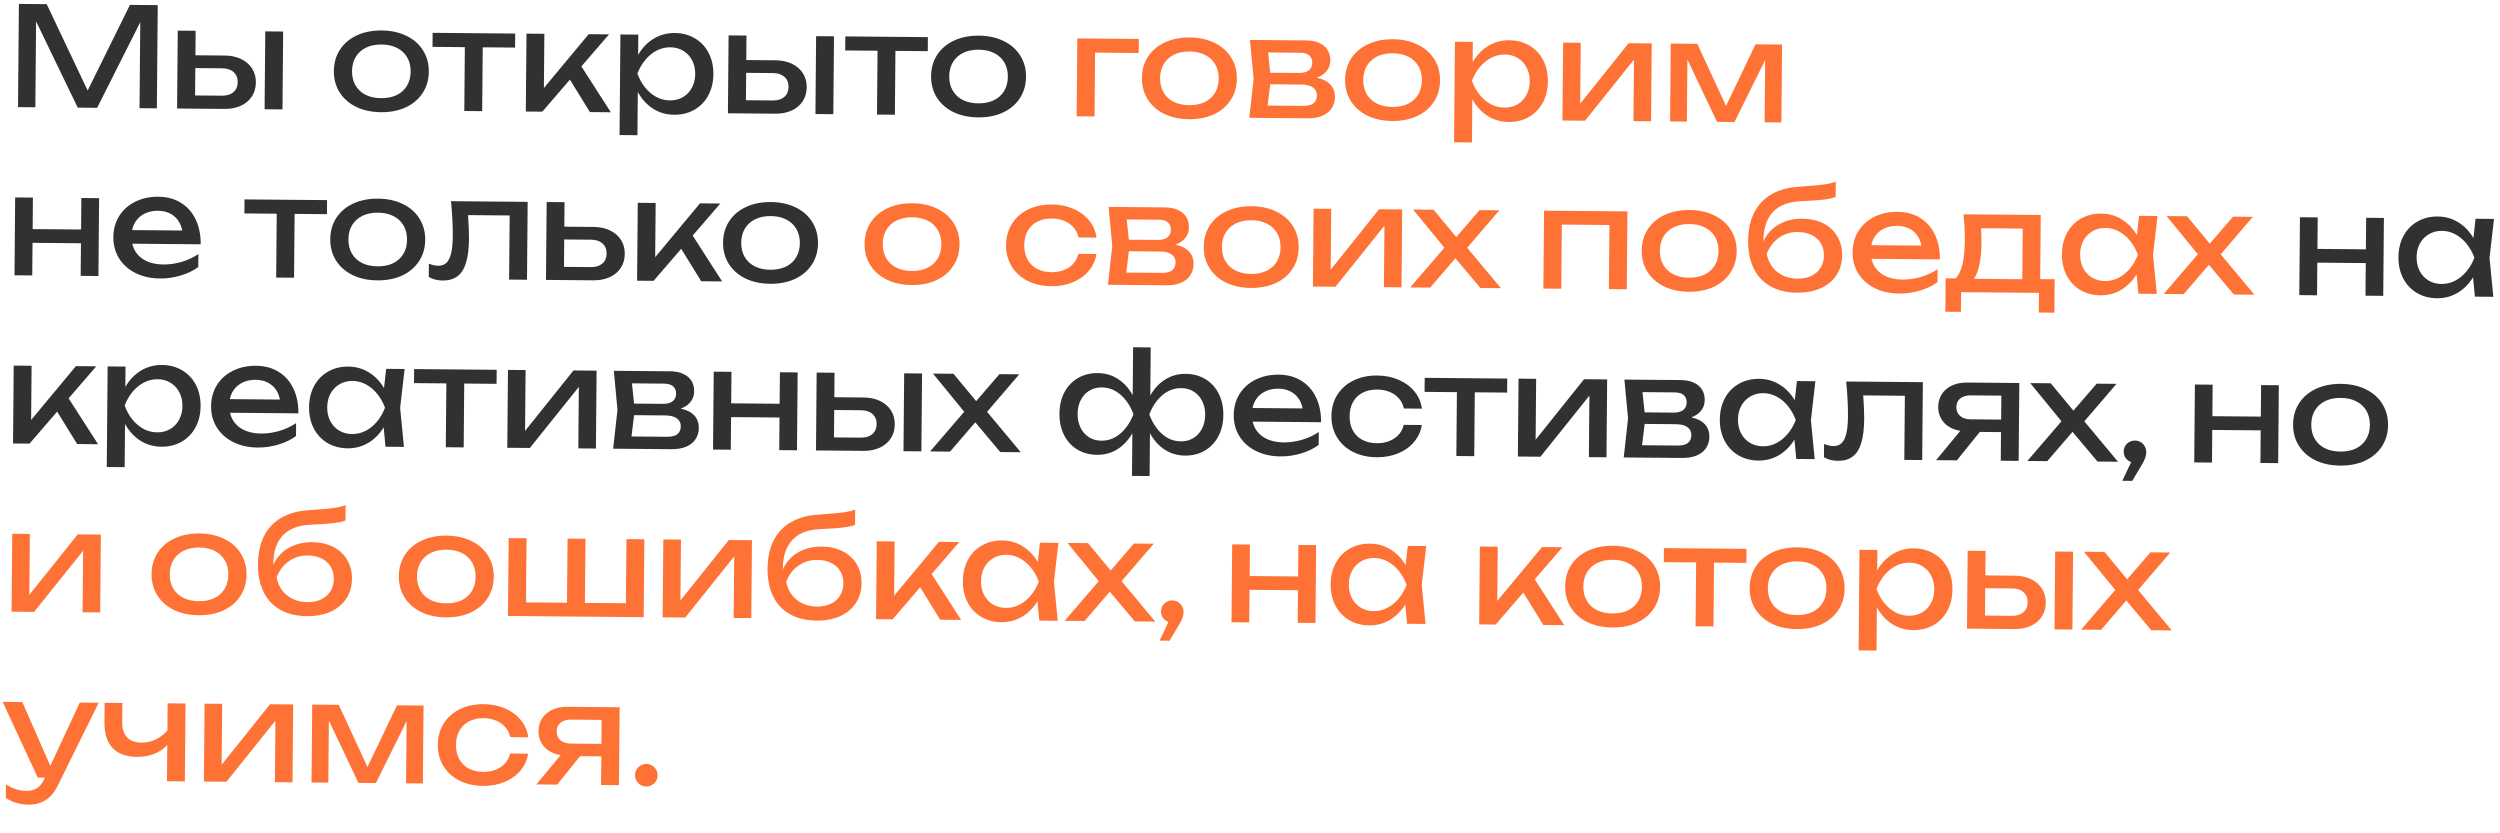
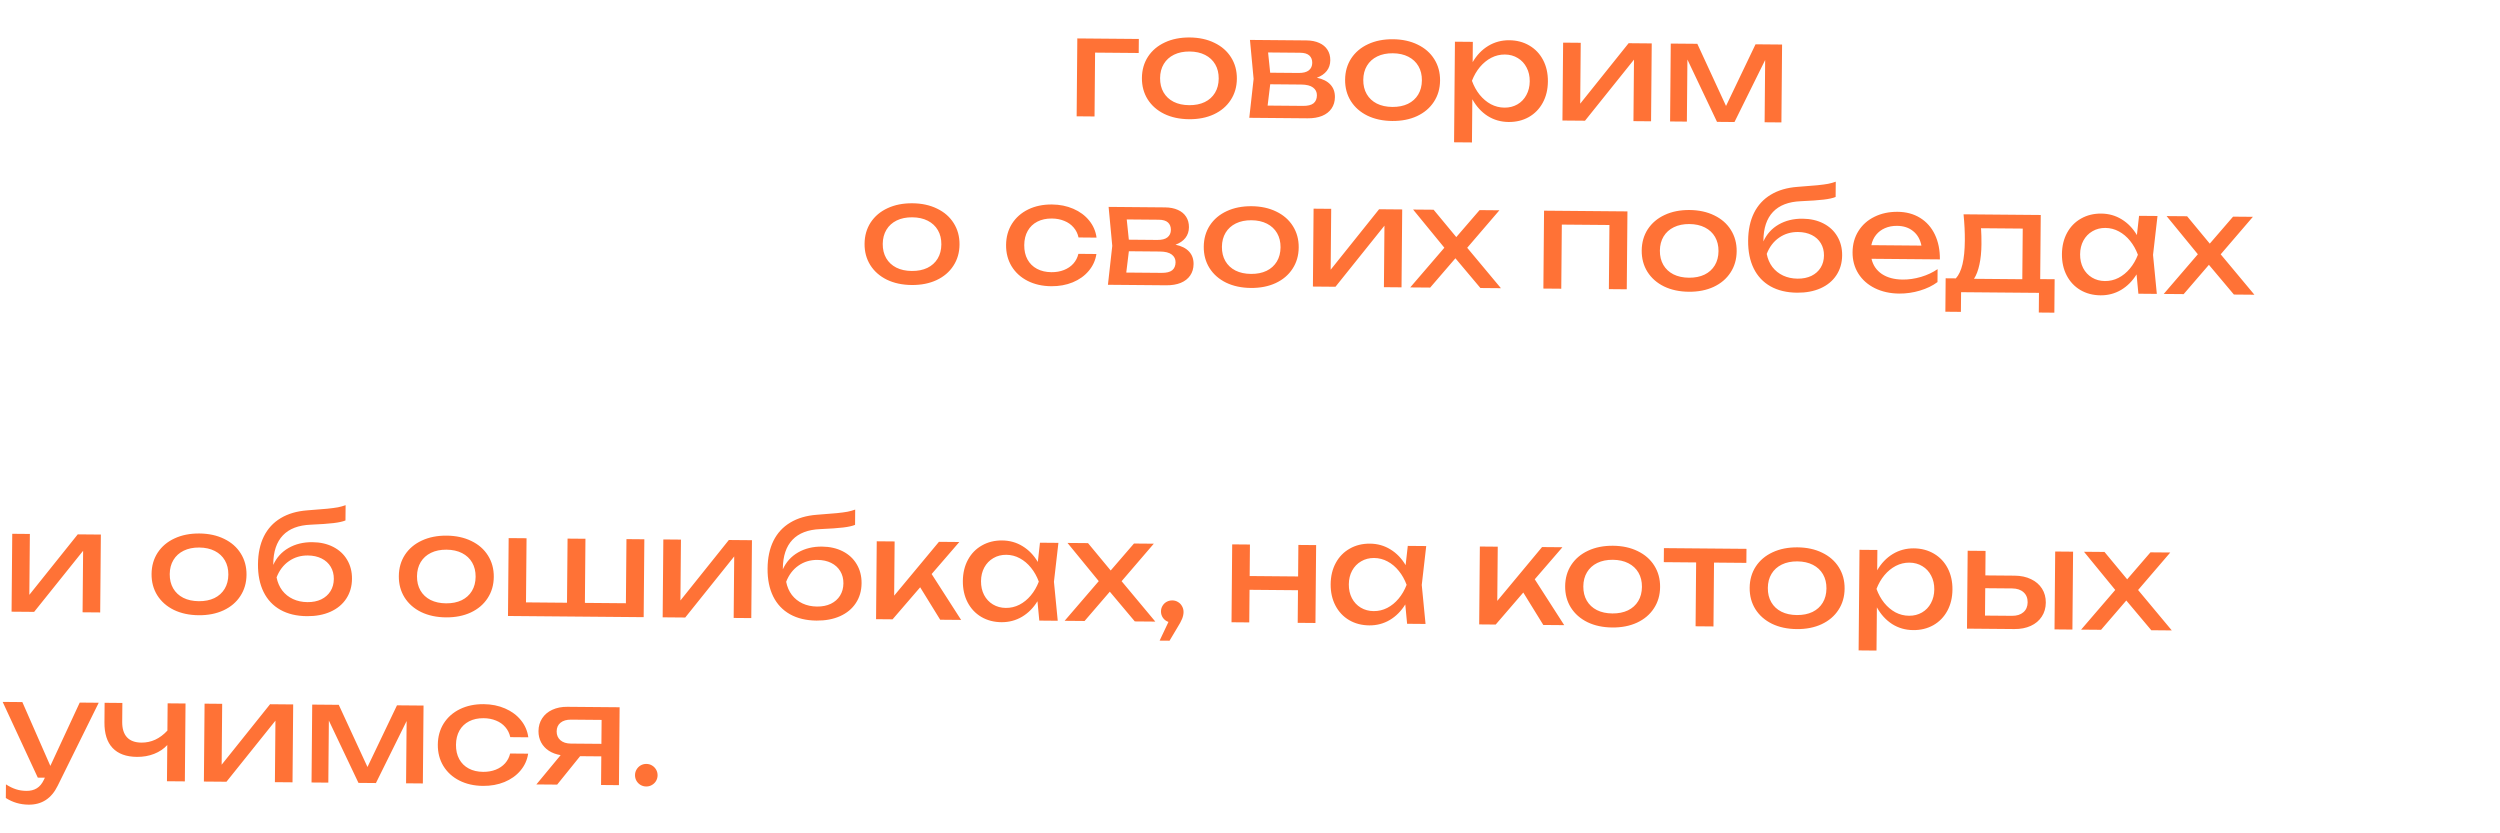
<svg xmlns="http://www.w3.org/2000/svg" width="327" height="109" viewBox="0 0 327 109" fill="none">
-   <path d="M11.465 11.841L16.998 0.639L20.634 0.67L20.517 14.17L18.249 14.15L18.347 2.901L12.705 14.102L10.168 14.08L4.721 2.801L4.624 14.032L2.356 14.012L2.473 0.513L6.109 0.544L11.465 11.841ZM29.396 7.263C30.212 7.27 30.927 7.423 31.543 7.722C32.158 8.016 32.635 8.428 32.972 8.959C33.309 9.49 33.475 10.1 33.469 10.79C33.463 11.486 33.287 12.097 32.94 12.622C32.6 13.147 32.119 13.551 31.499 13.833C30.878 14.116 30.163 14.254 29.353 14.247L23.161 14.193L23.25 4.005L25.59 4.026L25.562 7.229L29.396 7.263ZM34.609 14.292L34.697 4.105L37.037 4.125L36.949 14.312L34.609 14.292ZM29.044 12.516C29.674 12.521 30.17 12.367 30.533 12.052C30.902 11.737 31.089 11.304 31.093 10.752C31.098 10.194 30.919 9.754 30.556 9.433C30.199 9.106 29.705 8.939 29.075 8.934L25.547 8.903L25.516 12.485L29.044 12.516ZM49.833 14.676C48.609 14.666 47.528 14.434 46.59 13.982C45.658 13.524 44.934 12.888 44.419 12.073C43.91 11.259 43.66 10.327 43.67 9.277C43.679 8.227 43.945 7.299 44.468 6.493C44.997 5.688 45.731 5.067 46.671 4.631C47.617 4.19 48.702 3.974 49.926 3.985C51.15 3.995 52.228 4.23 53.16 4.688C54.098 5.14 54.821 5.773 55.33 6.588C55.845 7.402 56.098 8.334 56.089 9.384C56.08 10.434 55.811 11.362 55.282 12.167C54.759 12.973 54.025 13.597 53.079 14.038C52.139 14.474 51.057 14.687 49.833 14.676ZM49.849 12.84C50.629 12.847 51.308 12.712 51.887 12.435C52.465 12.152 52.913 11.748 53.229 11.223C53.546 10.697 53.707 10.078 53.713 9.364C53.719 8.656 53.569 8.036 53.261 7.506C52.954 6.975 52.514 6.563 51.94 6.27C51.367 5.977 50.69 5.827 49.91 5.821C49.13 5.814 48.451 5.952 47.872 6.235C47.294 6.518 46.846 6.922 46.53 7.447C46.213 7.973 46.052 8.589 46.045 9.297C46.039 10.011 46.19 10.633 46.497 11.164C46.805 11.695 47.245 12.107 47.819 12.4C48.392 12.687 49.069 12.834 49.849 12.84ZM56.588 4.294L67.388 4.388L67.372 6.224L63.142 6.187L63.069 14.539L60.73 14.519L60.802 6.167L56.572 6.13L56.588 4.294ZM76.044 8.684L79.898 14.685L77.162 14.661L74.544 10.417L70.935 14.607L68.775 14.589L68.863 4.401L71.203 4.421L71.141 11.513L76.999 4.471L79.663 4.495L76.044 8.684ZM88.262 4.317C89.246 4.326 90.123 4.558 90.893 5.015C91.663 5.466 92.26 6.098 92.685 6.912C93.11 7.725 93.318 8.657 93.309 9.707C93.3 10.757 93.076 11.685 92.637 12.491C92.198 13.298 91.59 13.922 90.812 14.366C90.034 14.803 89.153 15.017 88.169 15.009C87.155 15 86.239 14.737 85.422 14.22C84.61 13.697 83.945 12.968 83.424 12.034L83.376 17.685L81.036 17.665L81.15 4.508L83.49 4.528L83.467 7.183C83.997 6.269 84.675 5.561 85.501 5.058C86.334 4.555 87.254 4.308 88.262 4.317ZM87.627 13.132C88.257 13.137 88.822 12.995 89.323 12.706C89.823 12.416 90.214 12.008 90.495 11.483C90.781 10.957 90.927 10.358 90.933 9.687C90.939 9.015 90.803 8.416 90.526 7.892C90.254 7.362 89.871 6.947 89.376 6.649C88.88 6.345 88.317 6.19 87.687 6.184C87.058 6.179 86.462 6.321 85.902 6.61C85.347 6.899 84.852 7.303 84.415 7.821C83.985 8.339 83.637 8.939 83.374 9.621C83.626 10.313 83.962 10.922 84.384 11.448C84.811 11.973 85.3 12.386 85.849 12.685C86.404 12.977 86.997 13.127 87.627 13.132ZM101.446 7.888C102.262 7.895 102.977 8.048 103.593 8.347C104.208 8.641 104.685 9.053 105.022 9.584C105.359 10.115 105.525 10.725 105.519 11.415C105.513 12.111 105.337 12.722 104.99 13.247C104.65 13.772 104.169 14.175 103.549 14.458C102.928 14.741 102.213 14.879 101.403 14.872L95.211 14.818L95.3 4.63L97.639 4.651L97.612 7.854L101.446 7.888ZM106.659 14.917L106.747 4.73L109.087 4.75L108.999 14.938L106.659 14.917ZM101.094 13.141C101.724 13.146 102.22 12.992 102.583 12.677C102.952 12.362 103.139 11.928 103.143 11.377C103.148 10.819 102.969 10.379 102.606 10.058C102.249 9.731 101.755 9.564 101.125 9.559L97.597 9.528L97.566 13.11L101.094 13.141ZM110.568 4.763L121.368 4.856L121.352 6.692L117.122 6.656L117.05 15.007L114.71 14.987L114.782 6.635L110.552 6.599L110.568 4.763ZM127.947 15.354C126.723 15.343 125.642 15.112 124.704 14.66C123.772 14.202 123.049 13.565 122.534 12.751C122.025 11.936 121.775 11.004 121.784 9.954C121.793 8.904 122.059 7.976 122.582 7.171C123.111 6.366 123.845 5.745 124.785 5.309C125.731 4.867 126.816 4.652 128.04 4.662C129.264 4.673 130.342 4.907 131.274 5.365C132.212 5.817 132.936 6.451 133.445 7.265C133.96 8.08 134.213 9.012 134.203 10.062C134.194 11.112 133.925 12.04 133.396 12.845C132.873 13.65 132.139 14.274 131.193 14.716C130.253 15.152 129.171 15.364 127.947 15.354ZM127.963 13.518C128.743 13.525 129.422 13.389 130.001 13.113C130.579 12.83 131.027 12.425 131.343 11.9C131.66 11.375 131.821 10.755 131.828 10.041C131.834 9.333 131.683 8.714 131.376 8.183C131.068 7.653 130.628 7.241 130.054 6.948C129.481 6.655 128.804 6.505 128.024 6.498C127.244 6.491 126.565 6.63 125.986 6.912C125.408 7.195 124.96 7.6 124.644 8.125C124.327 8.65 124.166 9.267 124.16 9.975C124.154 10.689 124.304 11.311 124.612 11.842C124.919 12.372 125.359 12.784 125.933 13.077C126.506 13.364 127.183 13.511 127.963 13.518ZM10.605 30.019L10.641 25.897L12.963 25.917L12.875 36.105L10.553 36.084L10.59 31.819L4.254 31.764L4.217 36.029L1.895 36.009L1.983 25.822L4.305 25.842L4.27 29.964L10.605 30.019ZM17.304 31.877C17.501 32.724 17.954 33.389 18.664 33.869C19.38 34.343 20.287 34.585 21.385 34.594C22.171 34.601 22.97 34.485 23.782 34.246C24.6 34.001 25.323 33.662 25.951 33.23L25.936 34.922C25.302 35.396 24.537 35.768 23.64 36.036C22.75 36.304 21.843 36.434 20.919 36.426C19.737 36.416 18.68 36.182 17.748 35.724C16.822 35.266 16.101 34.629 15.586 33.815C15.072 32.994 14.819 32.059 14.828 31.009C14.837 29.965 15.094 29.044 15.599 28.244C16.104 27.438 16.802 26.817 17.694 26.381C18.586 25.939 19.596 25.722 20.724 25.732C21.846 25.742 22.824 26.005 23.66 26.523C24.502 27.04 25.146 27.769 25.594 28.709C26.042 29.642 26.261 30.724 26.25 31.954L17.304 31.877ZM20.654 27.568C20.066 27.563 19.537 27.663 19.067 27.869C18.603 28.069 18.217 28.36 17.907 28.741C17.598 29.122 17.39 29.573 17.284 30.095L23.835 30.151C23.674 29.34 23.314 28.71 22.754 28.261C22.2 27.806 21.5 27.575 20.654 27.568ZM31.982 26.082L42.782 26.175L42.766 28.012L38.536 27.975L38.463 36.327L36.123 36.306L36.196 27.954L31.966 27.918L31.982 26.082ZM49.361 36.673C48.137 36.662 47.056 36.431 46.118 35.979C45.186 35.521 44.462 34.884 43.947 34.07C43.438 33.255 43.188 32.323 43.198 31.273C43.207 30.223 43.473 29.296 43.996 28.49C44.525 27.685 45.259 27.064 46.199 26.628C47.145 26.186 48.23 25.971 49.454 25.981C50.678 25.992 51.756 26.226 52.688 26.684C53.626 27.137 54.349 27.77 54.858 28.584C55.373 29.399 55.626 30.331 55.617 31.381C55.608 32.431 55.339 33.359 54.81 34.164C54.287 34.97 53.553 35.593 52.607 36.035C51.667 36.471 50.585 36.684 49.361 36.673ZM49.377 34.837C50.157 34.844 50.836 34.709 51.414 34.432C51.993 34.149 52.441 33.745 52.757 33.219C53.074 32.694 53.235 32.074 53.241 31.36C53.247 30.652 53.097 30.033 52.789 29.503C52.482 28.972 52.041 28.56 51.468 28.267C50.895 27.974 50.218 27.824 49.438 27.817C48.658 27.811 47.979 27.949 47.4 28.232C46.822 28.515 46.374 28.919 46.058 29.444C45.741 29.969 45.58 30.586 45.574 31.294C45.567 32.008 45.718 32.63 46.025 33.161C46.333 33.692 46.773 34.103 47.347 34.396C47.92 34.683 48.597 34.83 49.377 34.837ZM69.019 26.403L68.931 36.591L66.591 36.57L66.664 28.183L61.219 28.136C61.309 29.462 61.352 30.489 61.345 31.215C61.334 32.505 61.205 33.554 60.958 34.361C60.717 35.163 60.343 35.754 59.836 36.134C59.334 36.514 58.682 36.7 57.878 36.693C57.224 36.687 56.625 36.532 56.082 36.227L56.097 34.481C56.527 34.665 56.934 34.759 57.318 34.762C57.762 34.766 58.12 34.637 58.393 34.375C58.671 34.108 58.876 33.689 59.007 33.12C59.144 32.552 59.216 31.802 59.224 30.872C59.235 29.636 59.158 28.118 58.994 26.316L69.019 26.403ZM77.648 29.682C78.464 29.689 79.18 29.842 79.795 30.142C80.411 30.435 80.887 30.847 81.225 31.378C81.562 31.909 81.728 32.52 81.722 33.21C81.716 33.906 81.539 34.516 81.193 35.041C80.852 35.566 80.372 35.97 79.751 36.253C79.131 36.535 78.416 36.673 77.606 36.666L71.414 36.612L71.502 26.425L73.842 26.445L73.814 29.649L77.648 29.682ZM77.297 34.935C77.927 34.941 78.423 34.786 78.786 34.471C79.154 34.156 79.341 33.723 79.346 33.171C79.351 32.613 79.172 32.173 78.808 31.852C78.451 31.525 77.958 31.359 77.328 31.353L73.8 31.323L73.769 34.905L77.297 34.935ZM90.601 30.811L94.455 36.812L91.719 36.788L89.101 32.544L85.491 36.734L83.331 36.716L83.42 26.528L85.76 26.548L85.698 33.64L91.555 26.599L94.219 26.622L90.601 30.811ZM100.74 37.119C99.516 37.108 98.435 36.877 97.497 36.425C96.565 35.966 95.841 35.33 95.326 34.516C94.817 33.701 94.567 32.769 94.576 31.719C94.586 30.669 94.852 29.741 95.375 28.936C95.904 28.13 96.638 27.51 97.578 27.074C98.524 26.632 99.609 26.416 100.833 26.427C102.057 26.438 103.135 26.672 104.067 27.13C105.005 27.582 105.728 28.216 106.237 29.03C106.752 29.845 107.005 30.777 106.996 31.827C106.987 32.877 106.718 33.804 106.189 34.61C105.666 35.415 104.931 36.039 103.986 36.481C103.046 36.917 101.964 37.129 100.74 37.119ZM100.756 35.283C101.536 35.289 102.215 35.154 102.793 34.877C103.372 34.594 103.819 34.19 104.136 33.665C104.453 33.14 104.614 32.52 104.62 31.806C104.626 31.098 104.476 30.479 104.168 29.948C103.861 29.417 103.42 29.006 102.847 28.713C102.273 28.42 101.597 28.27 100.817 28.263C100.037 28.256 99.358 28.394 98.779 28.677C98.201 28.96 97.753 29.364 97.436 29.89C97.12 30.415 96.959 31.032 96.952 31.74C96.946 32.454 97.097 33.076 97.404 33.607C97.712 34.137 98.152 34.549 98.726 34.842C99.299 35.129 99.976 35.276 100.756 35.283ZM309.457 32.611L309.493 28.489L311.815 28.509L311.727 38.697L309.405 38.677L309.442 34.411L303.106 34.356L303.069 38.622L300.747 38.602L300.835 28.414L303.157 28.434L303.122 32.556L309.457 32.611ZM326.215 28.634L325.631 33.723L326.127 38.822L323.715 38.801L323.476 36.27C322.94 37.141 322.265 37.819 321.451 38.304C320.637 38.783 319.741 39.018 318.763 39.01C317.779 39.001 316.902 38.772 316.132 38.321C315.362 37.864 314.764 37.229 314.339 36.415C313.914 35.602 313.706 34.67 313.716 33.62C313.725 32.57 313.949 31.642 314.388 30.835C314.827 30.029 315.435 29.408 316.213 28.97C316.991 28.527 317.872 28.31 318.856 28.318C319.84 28.327 320.732 28.578 321.531 29.07C322.337 29.563 323 30.25 323.521 31.131L323.803 28.613L326.215 28.634ZM319.337 37.143C319.967 37.148 320.559 37.009 321.114 36.726C321.674 36.437 322.17 36.033 322.6 35.515C323.037 34.997 323.387 34.394 323.651 33.706C323.399 33.02 323.059 32.414 322.632 31.888C322.21 31.362 321.722 30.95 321.167 30.651C320.617 30.352 320.027 30.2 319.398 30.195C318.768 30.189 318.202 30.335 317.702 30.63C317.201 30.92 316.808 31.328 316.521 31.853C316.241 32.373 316.097 32.968 316.092 33.64C316.086 34.312 316.218 34.914 316.49 35.444C316.767 35.974 317.154 36.389 317.649 36.687C318.145 36.985 318.707 37.137 319.337 37.143ZM8.974 52.104L12.828 58.105L10.092 58.081L7.474 53.837L3.864 58.027L1.704 58.008L1.793 47.821L4.132 47.841L4.071 54.933L9.928 47.891L12.592 47.914L8.974 52.104ZM21.191 47.737C22.175 47.746 23.052 47.978 23.822 48.435C24.592 48.886 25.19 49.518 25.615 50.331C26.04 51.145 26.248 52.077 26.239 53.127C26.23 54.177 26.005 55.105 25.566 55.911C25.127 56.718 24.519 57.342 23.741 57.786C22.963 58.223 22.082 58.437 21.098 58.429C20.084 58.42 19.169 58.157 18.351 57.64C17.54 57.117 16.874 56.388 16.354 55.453L16.305 61.105L13.965 61.085L14.079 47.927L16.419 47.948L16.396 50.603C16.926 49.689 17.604 48.981 18.431 48.478C19.263 47.975 20.183 47.728 21.191 47.737ZM20.557 56.552C21.187 56.557 21.752 56.415 22.252 56.126C22.753 55.836 23.143 55.428 23.424 54.903C23.711 54.377 23.857 53.778 23.863 53.106C23.869 52.434 23.733 51.836 23.455 51.312C23.184 50.782 22.8 50.367 22.305 50.069C21.81 49.764 21.247 49.61 20.617 49.604C19.987 49.599 19.392 49.74 18.831 50.03C18.277 50.319 17.781 50.723 17.345 51.241C16.914 51.759 16.567 52.359 16.303 53.041C16.555 53.733 16.892 54.342 17.313 54.868C17.741 55.393 18.229 55.806 18.779 56.105C19.334 56.397 19.927 56.546 20.557 56.552ZM30.086 53.989C30.282 54.836 30.735 55.5 31.445 55.98C32.161 56.455 33.068 56.696 34.166 56.706C34.952 56.713 35.751 56.597 36.563 56.358C37.382 56.113 38.104 55.774 38.732 55.342L38.718 57.033C38.083 57.508 37.318 57.879 36.422 58.148C35.531 58.416 34.624 58.546 33.7 58.538C32.518 58.528 31.461 58.294 30.529 57.836C29.603 57.377 28.883 56.741 28.368 55.927C27.853 55.106 27.6 54.171 27.609 53.121C27.618 52.077 27.875 51.155 28.38 50.355C28.885 49.55 29.584 48.929 30.475 48.493C31.367 48.05 32.377 47.834 33.505 47.844C34.627 47.854 35.606 48.117 36.441 48.634C37.283 49.152 37.928 49.88 38.375 50.82C38.823 51.754 39.042 52.836 39.031 54.066L30.086 53.989ZM33.435 49.679C32.847 49.674 32.318 49.775 31.849 49.981C31.385 50.181 30.998 50.471 30.689 50.853C30.38 51.234 30.172 51.685 30.065 52.206L36.617 52.263C36.456 51.452 36.095 50.822 35.535 50.373C34.981 49.918 34.281 49.687 33.435 49.679ZM52.923 48.264L52.339 53.353L52.835 58.452L50.423 58.431L50.184 55.9C49.648 56.771 48.974 57.449 48.159 57.934C47.345 58.413 46.449 58.649 45.471 58.64C44.487 58.632 43.61 58.402 42.84 57.951C42.07 57.495 41.472 56.859 41.047 56.046C40.623 55.232 40.415 54.3 40.424 53.25C40.433 52.2 40.657 51.272 41.096 50.466C41.535 49.66 42.143 49.038 42.921 48.601C43.699 48.157 44.58 47.94 45.564 47.949C46.548 47.957 47.44 48.208 48.239 48.701C49.045 49.194 49.708 49.88 50.229 50.761L50.511 48.243L52.923 48.264ZM46.045 56.773C46.675 56.779 47.268 56.64 47.822 56.356C48.383 56.067 48.878 55.663 49.309 55.145C49.745 54.627 50.095 54.024 50.359 53.336C50.107 52.65 49.767 52.044 49.34 51.518C48.919 50.993 48.43 50.58 47.875 50.282C47.325 49.983 46.736 49.831 46.106 49.825C45.476 49.82 44.91 49.965 44.41 50.261C43.909 50.55 43.516 50.958 43.229 51.483C42.949 52.003 42.806 52.599 42.8 53.271C42.794 53.943 42.927 54.544 43.198 55.074C43.475 55.605 43.862 56.019 44.357 56.317C44.853 56.616 45.415 56.767 46.045 56.773ZM54.167 48.275L64.967 48.369L64.951 50.205L60.721 50.168L60.649 58.52L58.309 58.499L58.381 50.148L54.151 50.111L54.167 48.275ZM68.677 56.366L75.01 48.456L78.034 48.482L77.946 58.67L75.642 58.65L75.712 50.604L69.306 58.595L66.354 58.569L66.442 48.382L68.746 48.402L68.677 56.366ZM89.038 53.447C89.817 53.609 90.406 53.906 90.804 54.335C91.208 54.765 91.407 55.312 91.402 55.978C91.397 56.554 91.248 57.054 90.957 57.478C90.671 57.895 90.26 58.216 89.724 58.439C89.188 58.656 88.551 58.762 87.813 58.755L80.2 58.689L80.766 53.6L80.288 48.502L87.668 48.566C88.316 48.571 88.876 48.681 89.348 48.895C89.82 49.103 90.181 49.404 90.429 49.796C90.678 50.182 90.8 50.639 90.795 51.167C90.791 51.707 90.637 52.171 90.333 52.558C90.03 52.945 89.598 53.242 89.038 53.447ZM88.434 51.507C88.438 51.099 88.312 50.776 88.056 50.54C87.8 50.304 87.396 50.183 86.844 50.179L82.659 50.142L82.933 52.791L86.659 52.823C87.253 52.828 87.695 52.715 87.985 52.484C88.281 52.246 88.431 51.92 88.434 51.507ZM87.233 57.13C87.857 57.136 88.314 57.023 88.604 56.791C88.894 56.554 89.041 56.204 89.046 55.742C89.049 55.322 88.881 54.984 88.541 54.73C88.207 54.475 87.69 54.344 86.988 54.338L82.938 54.303L82.599 57.09L87.233 57.13ZM101.975 52.812L102.011 48.69L104.333 48.71L104.245 58.898L101.923 58.878L101.96 54.612L95.624 54.557L95.587 58.823L93.265 58.803L93.354 48.615L95.675 48.635L95.64 52.757L101.975 52.812ZM112.964 51.989C113.78 51.996 114.496 52.15 115.111 52.449C115.726 52.742 116.203 53.154 116.54 53.685C116.878 54.216 117.043 54.827 117.037 55.517C117.031 56.213 116.855 56.823 116.509 57.348C116.168 57.873 115.687 58.277 115.067 58.56C114.446 58.842 113.731 58.98 112.921 58.973L106.73 58.919L106.818 48.732L109.158 48.752L109.13 51.956L112.964 51.989ZM118.177 59.019L118.265 48.831L120.605 48.851L120.517 59.039L118.177 59.019ZM112.612 57.242C113.242 57.248 113.739 57.093 114.101 56.778C114.47 56.464 114.657 56.03 114.662 55.478C114.667 54.92 114.487 54.48 114.124 54.159C113.767 53.832 113.273 53.666 112.643 53.66L109.116 53.63L109.084 57.212L112.612 57.242ZM129.109 53.866L133.518 59.152L130.836 59.129L127.567 55.239L124.266 59.072L121.656 59.049L126.121 53.858L122.033 48.864L124.715 48.887L127.681 52.468L130.726 48.939L133.318 48.962L129.109 53.866ZM155.092 48.898C156.064 48.907 156.923 49.139 157.669 49.596C158.421 50.046 159.001 50.678 159.408 51.492C159.821 52.306 160.023 53.237 160.013 54.287C160.004 55.337 159.786 56.266 159.359 57.072C158.932 57.878 158.339 58.503 157.579 58.947C156.825 59.384 155.965 59.599 154.999 59.59C154.009 59.581 153.124 59.322 152.342 58.811C151.56 58.3 150.919 57.587 150.416 56.67L150.368 62.268L148.064 62.248L148.112 56.668C147.595 57.57 146.94 58.269 146.15 58.766C145.366 59.258 144.482 59.499 143.498 59.49C142.526 59.482 141.664 59.252 140.912 58.802C140.166 58.345 139.586 57.71 139.173 56.897C138.766 56.083 138.567 55.151 138.576 54.102C138.585 53.051 138.8 52.123 139.221 51.317C139.648 50.511 140.239 49.889 140.993 49.451C141.753 49.008 142.618 48.79 143.59 48.799C144.574 48.807 145.454 49.064 146.23 49.569C147.012 50.074 147.653 50.781 148.156 51.691L148.21 45.419L150.514 45.439L150.459 51.721C150.977 50.819 151.631 50.123 152.422 49.631C153.218 49.134 154.108 48.89 155.092 48.898ZM144.054 57.641C144.978 57.649 145.805 57.341 146.537 56.718C147.268 56.088 147.843 55.244 148.26 54.185C147.861 53.12 147.301 52.272 146.581 51.642C145.86 51.005 145.038 50.683 144.114 50.675C143.502 50.67 142.958 50.812 142.481 51.102C142.005 51.392 141.632 51.8 141.364 52.326C141.095 52.845 140.958 53.444 140.952 54.122C140.946 54.8 141.073 55.404 141.332 55.934C141.592 56.465 141.957 56.882 142.429 57.186C142.9 57.484 143.442 57.636 144.054 57.641ZM154.457 57.731C155.069 57.737 155.614 57.594 156.09 57.304C156.573 57.009 156.948 56.598 157.217 56.072C157.491 55.547 157.632 54.945 157.638 54.267C157.643 53.589 157.514 52.988 157.248 52.463C156.989 51.933 156.62 51.519 156.143 51.221C155.671 50.923 155.13 50.771 154.518 50.766C153.6 50.758 152.772 51.066 152.035 51.689C151.303 52.313 150.735 53.151 150.33 54.203C150.723 55.269 151.279 56.123 152 56.765C152.72 57.401 153.539 57.723 154.457 57.731ZM163.85 55.149C164.047 55.996 164.5 56.66 165.21 57.141C165.926 57.615 166.833 57.857 167.931 57.866C168.717 57.873 169.516 57.757 170.328 57.518C171.146 57.273 171.869 56.934 172.497 56.502L172.482 58.194C171.848 58.668 171.083 59.04 170.186 59.308C169.296 59.576 168.389 59.706 167.465 59.698C166.283 59.688 165.226 59.454 164.294 58.996C163.368 58.538 162.647 57.901 162.132 57.087C161.617 56.266 161.364 55.331 161.374 54.281C161.383 53.237 161.64 52.315 162.145 51.516C162.65 50.71 163.348 50.089 164.24 49.653C165.132 49.211 166.142 48.994 167.27 49.004C168.392 49.014 169.37 49.277 170.206 49.795C171.047 50.312 171.692 51.041 172.14 51.98C172.588 52.914 172.806 53.996 172.796 55.226L163.85 55.149ZM167.2 50.84C166.612 50.834 166.083 50.935 165.613 51.141C165.149 51.341 164.763 51.632 164.453 52.013C164.144 52.394 163.936 52.845 163.83 53.367L170.381 53.423C170.22 52.612 169.86 51.982 169.3 51.533C168.746 51.078 168.046 50.847 167.2 50.84ZM185.968 55.593C185.841 56.425 185.505 57.164 184.959 57.807C184.42 58.45 183.722 58.948 182.867 59.301C182.018 59.648 181.084 59.816 180.064 59.807C178.9 59.797 177.867 59.563 176.965 59.106C176.069 58.648 175.372 58.012 174.875 57.197C174.384 56.383 174.143 55.454 174.152 54.41C174.161 53.366 174.418 52.441 174.923 51.636C175.434 50.83 176.142 50.206 177.046 49.764C177.955 49.322 178.992 49.106 180.156 49.116C181.176 49.125 182.108 49.313 182.951 49.68C183.799 50.048 184.488 50.558 185.016 51.21C185.551 51.863 185.874 52.61 185.987 53.451L183.629 53.43C183.519 52.925 183.304 52.488 182.983 52.12C182.663 51.745 182.257 51.459 181.767 51.263C181.283 51.061 180.74 50.957 180.14 50.952C179.42 50.946 178.789 51.081 178.247 51.358C177.704 51.636 177.284 52.037 176.985 52.563C176.687 53.088 176.534 53.711 176.528 54.431C176.522 55.151 176.663 55.776 176.953 56.306C177.242 56.837 177.656 57.246 178.193 57.532C178.731 57.819 179.36 57.965 180.08 57.972C180.68 57.977 181.226 57.883 181.72 57.689C182.214 57.495 182.624 57.217 182.951 56.853C183.279 56.484 183.498 56.057 183.61 55.572L185.968 55.593ZM186.35 49.422L197.149 49.515L197.134 51.351L192.904 51.315L192.831 59.666L190.491 59.646L190.564 51.294L186.334 51.258L186.35 49.422ZM200.86 57.513L207.193 49.602L210.217 49.629L210.128 59.816L207.824 59.796L207.894 51.751L201.489 59.741L198.537 59.716L198.625 49.528L200.929 49.548L200.86 57.513ZM221.221 54.593C222 54.756 222.588 55.052 222.986 55.482C223.391 55.911 223.59 56.459 223.584 57.125C223.579 57.701 223.431 58.201 223.139 58.624C222.853 59.042 222.443 59.362 221.907 59.586C221.371 59.803 220.734 59.908 219.996 59.902L212.382 59.836L212.948 54.747L212.471 49.648L219.85 49.712C220.498 49.718 221.058 49.828 221.53 50.042C222.003 50.25 222.363 50.55 222.612 50.942C222.86 51.328 222.982 51.785 222.978 52.313C222.973 52.853 222.819 53.317 222.516 53.705C222.212 54.092 221.781 54.388 221.221 54.593ZM220.617 52.653C220.62 52.245 220.494 51.923 220.238 51.687C219.982 51.45 219.578 51.33 219.026 51.325L214.841 51.289L215.115 53.937L218.841 53.97C219.435 53.975 219.877 53.862 220.167 53.63C220.463 53.393 220.613 53.067 220.617 52.653ZM219.416 58.277C220.04 58.282 220.497 58.169 220.787 57.938C221.077 57.7 221.224 57.35 221.228 56.889C221.232 56.468 221.064 56.131 220.724 55.876C220.39 55.621 219.872 55.491 219.17 55.485L215.12 55.449L214.781 58.237L219.416 58.277ZM237.452 49.865L236.867 54.954L237.363 60.053L234.951 60.032L234.712 57.5C234.177 58.372 233.502 59.05 232.688 59.535C231.873 60.014 230.977 60.249 229.999 60.241C229.015 60.232 228.138 60.002 227.368 59.552C226.598 59.095 226.001 58.46 225.576 57.646C225.151 56.833 224.943 55.901 224.952 54.851C224.961 53.801 225.185 52.873 225.624 52.066C226.063 51.26 226.672 50.638 227.449 50.201C228.227 49.758 229.108 49.541 230.092 49.549C231.076 49.558 231.968 49.808 232.768 50.301C233.573 50.794 234.237 51.481 234.757 52.362L235.04 49.844L237.452 49.865ZM230.574 58.374C231.204 58.379 231.796 58.24 232.35 57.957C232.911 57.668 233.406 57.264 233.837 56.746C234.273 56.228 234.624 55.625 234.888 54.937C234.635 54.251 234.296 53.645 233.868 53.119C233.447 52.593 232.958 52.181 232.403 51.882C231.854 51.583 231.264 51.431 230.634 51.426C230.004 51.42 229.439 51.566 228.938 51.861C228.437 52.151 228.044 52.558 227.757 53.084C227.477 53.603 227.334 54.199 227.328 54.871C227.322 55.543 227.455 56.144 227.726 56.675C228.004 57.205 228.39 57.62 228.885 57.918C229.381 58.216 229.944 58.368 230.574 58.374ZM251.511 49.987L251.423 60.175L249.083 60.154L249.156 51.767L243.711 51.719C243.801 53.046 243.843 54.072 243.837 54.798C243.826 56.088 243.697 57.137 243.45 57.945C243.209 58.747 242.835 59.338 242.327 59.718C241.826 60.097 241.173 60.284 240.369 60.277C239.715 60.271 239.117 60.116 238.573 59.811L238.589 58.065C239.019 58.249 239.426 58.342 239.81 58.346C240.254 58.349 240.612 58.221 240.885 57.959C241.163 57.691 241.368 57.273 241.498 56.704C241.635 56.135 241.708 55.386 241.716 54.456C241.727 53.22 241.65 51.701 241.485 49.9L251.511 49.987ZM264.128 50.096L264.039 60.284L261.699 60.264L261.732 56.52L258.96 56.496L255.958 60.214L253.24 60.19L256.414 56.357C255.827 56.261 255.312 56.071 254.871 55.785C254.435 55.499 254.1 55.136 253.863 54.697C253.627 54.25 253.511 53.754 253.516 53.208C253.522 52.578 253.683 52.022 253.999 51.538C254.315 51.055 254.756 50.684 255.322 50.425C255.895 50.16 256.55 50.031 257.288 50.037L264.128 50.096ZM261.746 54.882L261.773 51.75L257.777 51.715C257.195 51.71 256.735 51.844 256.397 52.117C256.064 52.391 255.896 52.767 255.892 53.247C255.888 53.727 256.049 54.112 256.377 54.403C256.71 54.694 257.168 54.842 257.75 54.847L261.746 54.882ZM272.629 55.111L277.038 60.397L274.356 60.373L271.087 56.484L267.786 60.316L265.176 60.294L269.64 55.103L265.553 50.109L268.235 50.132L271.201 53.713L274.246 50.184L276.838 50.207L272.629 55.111ZM279.267 57.626C279.543 57.628 279.792 57.7 280.012 57.839C280.239 57.973 280.415 58.158 280.539 58.393C280.669 58.622 280.732 58.875 280.73 59.151C280.728 59.427 280.665 59.72 280.542 60.031C280.42 60.336 280.206 60.73 279.902 61.214L278.897 62.897L277.601 62.886L278.757 60.439C278.464 60.34 278.225 60.164 278.041 59.91C277.863 59.657 277.776 59.371 277.779 59.053C277.781 58.789 277.849 58.547 277.983 58.326C278.117 58.105 278.295 57.932 278.519 57.808C278.748 57.684 278.997 57.624 279.267 57.626ZM295.714 54.492L295.75 50.371L298.072 50.391L297.984 60.578L295.662 60.558L295.699 56.292L289.363 56.237L289.326 60.503L287.004 60.483L287.092 50.295L289.414 50.316L289.379 54.438L295.714 54.492ZM306.1 60.901C304.876 60.89 303.795 60.659 302.857 60.207C301.925 59.748 301.201 59.112 300.686 58.298C300.177 57.483 299.927 56.551 299.937 55.501C299.946 54.451 300.212 53.523 300.735 52.718C301.264 51.913 301.998 51.292 302.938 50.856C303.884 50.414 304.969 50.199 306.193 50.209C307.417 50.22 308.495 50.454 309.427 50.912C310.365 51.364 311.088 51.998 311.597 52.812C312.112 53.627 312.365 54.559 312.356 55.609C312.347 56.659 312.078 57.587 311.549 58.392C311.026 59.197 310.291 59.821 309.346 60.263C308.406 60.699 307.324 60.911 306.1 60.901ZM306.116 59.065C306.896 59.072 307.575 58.937 308.153 58.66C308.732 58.377 309.179 57.972 309.496 57.447C309.813 56.922 309.974 56.302 309.98 55.588C309.986 54.88 309.836 54.261 309.528 53.73C309.221 53.2 308.78 52.788 308.207 52.495C307.633 52.202 306.957 52.052 306.177 52.045C305.397 52.038 304.718 52.176 304.139 52.459C303.561 52.742 303.113 53.147 302.797 53.672C302.48 54.197 302.319 54.814 302.312 55.522C302.306 56.236 302.457 56.858 302.764 57.389C303.072 57.919 303.512 58.331 304.086 58.624C304.659 58.911 305.336 59.058 306.116 59.065Z" fill="#313131" />
  <path d="M140.913 5.026L148.959 5.096L148.943 6.932L143.237 6.882L143.165 15.234L140.825 15.213L140.913 5.026ZM155.526 15.593C154.302 15.582 153.221 15.351 152.283 14.899C151.351 14.441 150.628 13.805 150.113 12.99C149.604 12.175 149.354 11.243 149.363 10.193C149.372 9.143 149.638 8.216 150.161 7.41C150.69 6.605 151.425 5.984 152.364 5.548C153.31 5.106 154.395 4.891 155.619 4.901C156.843 4.912 157.921 5.146 158.853 5.605C159.791 6.057 160.515 6.69 161.024 7.504C161.539 8.319 161.792 9.251 161.782 10.301C161.773 11.351 161.504 12.279 160.975 13.084C160.452 13.89 159.718 14.513 158.772 14.955C157.832 15.391 156.75 15.604 155.526 15.593ZM155.542 13.757C156.322 13.764 157.001 13.629 157.58 13.352C158.158 13.069 158.606 12.665 158.922 12.139C159.239 11.614 159.4 10.995 159.407 10.28C159.413 9.573 159.262 8.953 158.955 8.423C158.647 7.892 158.207 7.48 157.633 7.187C157.06 6.894 156.383 6.744 155.603 6.737C154.823 6.731 154.144 6.869 153.565 7.152C152.987 7.435 152.539 7.839 152.223 8.364C151.906 8.889 151.745 9.506 151.739 10.214C151.733 10.928 151.883 11.55 152.191 12.081C152.498 12.612 152.939 13.024 153.512 13.316C154.086 13.604 154.762 13.75 155.542 13.757ZM172.245 10.167C173.024 10.33 173.612 10.626 174.01 11.055C174.415 11.485 174.614 12.033 174.608 12.698C174.603 13.274 174.455 13.774 174.163 14.198C173.878 14.615 173.467 14.936 172.931 15.159C172.395 15.376 171.758 15.482 171.02 15.475L163.406 15.409L163.972 10.32L163.495 5.222L170.874 5.286C171.522 5.291 172.082 5.401 172.555 5.615C173.027 5.823 173.387 6.124 173.636 6.516C173.884 6.902 174.007 7.359 174.002 7.887C173.997 8.427 173.843 8.891 173.54 9.278C173.236 9.665 172.805 9.962 172.245 10.167ZM171.641 8.227C171.644 7.819 171.518 7.496 171.262 7.26C171.006 7.024 170.602 6.903 170.05 6.899L165.866 6.862L166.14 9.511L169.865 9.543C170.459 9.548 170.901 9.435 171.191 9.204C171.487 8.966 171.637 8.641 171.641 8.227ZM170.44 13.85C171.064 13.856 171.521 13.743 171.811 13.511C172.101 13.274 172.248 12.924 172.252 12.462C172.256 12.042 172.088 11.704 171.748 11.45C171.414 11.195 170.896 11.064 170.194 11.058L166.144 11.023L165.805 13.81L170.44 13.85ZM182.103 15.824C180.879 15.813 179.798 15.582 178.86 15.129C177.928 14.671 177.205 14.035 176.69 13.22C176.181 12.406 175.931 11.474 175.94 10.424C175.949 9.374 176.215 8.446 176.738 7.641C177.267 6.835 178.002 6.215 178.941 5.779C179.887 5.337 180.972 5.121 182.196 5.132C183.42 5.143 184.498 5.377 185.43 5.835C186.368 6.287 187.092 6.92 187.601 7.735C188.116 8.549 188.369 9.482 188.36 10.532C188.35 11.582 188.081 12.509 187.552 13.315C187.029 14.12 186.295 14.744 185.349 15.186C184.409 15.622 183.327 15.834 182.103 15.824ZM182.119 13.988C182.899 13.994 183.579 13.859 184.157 13.582C184.735 13.299 185.183 12.895 185.5 12.37C185.816 11.845 185.977 11.225 185.984 10.511C185.99 9.803 185.839 9.184 185.532 8.653C185.224 8.122 184.784 7.711 184.21 7.418C183.637 7.125 182.96 6.975 182.18 6.968C181.4 6.961 180.721 7.099 180.143 7.382C179.564 7.665 179.117 8.069 178.8 8.595C178.483 9.12 178.322 9.737 178.316 10.444C178.31 11.159 178.46 11.781 178.768 12.312C179.075 12.842 179.516 13.254 180.089 13.547C180.663 13.834 181.339 13.981 182.119 13.988ZM197.418 5.264C198.402 5.273 199.279 5.505 200.049 5.962C200.819 6.413 201.416 7.045 201.841 7.858C202.266 8.672 202.474 9.604 202.465 10.654C202.456 11.704 202.232 12.632 201.793 13.438C201.354 14.245 200.746 14.869 199.968 15.312C199.19 15.75 198.309 15.964 197.325 15.956C196.311 15.947 195.395 15.684 194.578 15.167C193.766 14.644 193.101 13.915 192.581 12.98L192.532 18.632L190.192 18.612L190.306 5.454L192.646 5.475L192.623 8.13C193.153 7.216 193.831 6.508 194.657 6.005C195.49 5.502 196.41 5.255 197.418 5.264ZM196.783 14.079C197.413 14.084 197.978 13.942 198.479 13.652C198.98 13.363 199.37 12.955 199.651 12.43C199.937 11.904 200.083 11.305 200.089 10.633C200.095 9.961 199.959 9.363 199.682 8.839C199.41 8.308 199.027 7.894 198.532 7.596C198.036 7.291 197.473 7.137 196.843 7.131C196.214 7.126 195.618 7.267 195.058 7.557C194.503 7.846 194.008 8.25 193.571 8.768C193.141 9.286 192.793 9.886 192.53 10.568C192.782 11.26 193.118 11.869 193.54 12.395C193.967 12.92 194.456 13.333 195.005 13.631C195.561 13.924 196.153 14.073 196.783 14.079ZM206.69 13.562L213.023 5.651L216.047 5.678L215.959 15.865L213.655 15.845L213.725 7.8L207.319 15.79L204.367 15.765L204.456 5.577L206.76 5.597L206.69 13.562ZM225.764 13.862L229.623 5.795L233.097 5.825L233.008 16.013L230.812 15.994L230.883 7.849L226.871 15.96L224.585 15.94L220.713 7.788L220.643 15.906L218.447 15.887L218.535 5.699L222.009 5.729L225.764 13.862ZM119.249 37.279C118.025 37.269 116.944 37.037 116.006 36.585C115.074 36.127 114.35 35.491 113.835 34.676C113.326 33.862 113.076 32.929 113.086 31.88C113.095 30.83 113.361 29.902 113.884 29.096C114.413 28.291 115.147 27.67 116.087 27.234C117.033 26.793 118.118 26.577 119.342 26.588C120.566 26.598 121.644 26.833 122.576 27.291C123.514 27.743 124.237 28.376 124.746 29.191C125.261 30.005 125.514 30.937 125.505 31.987C125.496 33.037 125.227 33.965 124.698 34.77C124.175 35.576 123.44 36.2 122.495 36.641C121.555 37.077 120.473 37.29 119.249 37.279ZM119.265 35.443C120.045 35.45 120.724 35.315 121.302 35.038C121.881 34.755 122.328 34.351 122.645 33.825C122.962 33.3 123.123 32.681 123.129 31.967C123.135 31.259 122.985 30.639 122.677 30.109C122.37 29.578 121.929 29.166 121.356 28.873C120.782 28.58 120.106 28.43 119.326 28.424C118.546 28.417 117.867 28.555 117.288 28.838C116.71 29.121 116.262 29.525 115.946 30.05C115.629 30.576 115.468 31.192 115.461 31.9C115.455 32.614 115.606 33.236 115.913 33.767C116.221 34.298 116.661 34.71 117.235 35.003C117.808 35.29 118.485 35.437 119.265 35.443ZM143.411 33.223C143.284 34.056 142.947 34.794 142.402 35.437C141.862 36.08 141.165 36.578 140.31 36.931C139.461 37.278 138.526 37.446 137.506 37.438C136.342 37.428 135.309 37.194 134.407 36.736C133.511 36.278 132.814 35.642 132.317 34.828C131.827 34.013 131.586 33.084 131.595 32.04C131.604 30.996 131.861 30.071 132.366 29.266C132.877 28.46 133.584 27.836 134.488 27.394C135.398 26.952 136.435 26.736 137.599 26.746C138.619 26.755 139.55 26.943 140.393 27.31C141.242 27.678 141.93 28.188 142.459 28.84C142.993 29.493 143.317 30.24 143.429 31.081L141.071 31.06C140.962 30.555 140.747 30.118 140.426 29.75C140.105 29.375 139.7 29.089 139.209 28.893C138.725 28.691 138.183 28.587 137.583 28.582C136.863 28.576 136.232 28.711 135.689 28.988C135.147 29.266 134.726 29.667 134.428 30.193C134.129 30.718 133.977 31.341 133.971 32.061C133.964 32.781 134.106 33.406 134.395 33.936C134.685 34.467 135.098 34.876 135.636 35.162C136.173 35.449 136.802 35.595 137.522 35.602C138.122 35.607 138.669 35.513 139.162 35.319C139.656 35.125 140.067 34.847 140.394 34.483C140.721 34.114 140.941 33.687 141.053 33.202L143.411 33.223ZM153.756 32.007C154.535 32.17 155.123 32.466 155.522 32.896C155.926 33.325 156.125 33.873 156.119 34.539C156.114 35.115 155.966 35.615 155.674 36.038C155.389 36.456 154.978 36.776 154.442 36.999C153.906 37.217 153.269 37.322 152.531 37.316L144.917 37.25L145.484 32.161L145.006 27.062L152.385 27.126C153.033 27.132 153.593 27.242 154.066 27.456C154.538 27.664 154.898 27.964 155.147 28.356C155.396 28.742 155.518 29.2 155.513 29.727C155.508 30.267 155.354 30.731 155.051 31.119C154.748 31.506 154.316 31.802 153.756 32.007ZM153.152 30.067C153.155 29.659 153.029 29.337 152.773 29.101C152.517 28.864 152.113 28.744 151.561 28.739L147.377 28.703L147.651 31.351L151.376 31.384C151.97 31.389 152.412 31.276 152.702 31.044C152.999 30.807 153.148 30.481 153.152 30.067ZM151.951 35.691C152.575 35.696 153.032 35.583 153.322 35.352C153.612 35.114 153.759 34.764 153.763 34.303C153.767 33.883 153.599 33.545 153.259 33.29C152.925 33.035 152.407 32.905 151.705 32.899L147.655 32.863L147.316 35.651L151.951 35.691ZM163.614 37.664C162.391 37.653 161.31 37.422 160.371 36.97C159.439 36.512 158.716 35.876 158.201 35.061C157.692 34.246 157.442 33.314 157.451 32.264C157.46 31.214 157.726 30.287 158.249 29.481C158.778 28.676 159.513 28.055 160.452 27.619C161.398 27.177 162.483 26.962 163.707 26.972C164.931 26.983 166.009 27.217 166.941 27.675C167.879 28.128 168.603 28.761 169.112 29.575C169.627 30.39 169.88 31.322 169.871 32.372C169.862 33.422 169.592 34.35 169.063 35.155C168.54 35.961 167.806 36.584 166.86 37.026C165.92 37.462 164.838 37.675 163.614 37.664ZM163.63 35.828C164.41 35.835 165.09 35.7 165.668 35.423C166.246 35.14 166.694 34.736 167.011 34.21C167.327 33.685 167.489 33.066 167.495 32.352C167.501 31.643 167.35 31.024 167.043 30.494C166.735 29.963 166.295 29.551 165.721 29.258C165.148 28.965 164.471 28.815 163.691 28.808C162.911 28.802 162.232 28.94 161.654 29.223C161.075 29.506 160.628 29.91 160.311 30.435C159.994 30.96 159.833 31.577 159.827 32.285C159.821 32.999 159.971 33.621 160.279 34.152C160.586 34.683 161.027 35.094 161.6 35.388C162.174 35.675 162.85 35.821 163.63 35.828ZM174.052 35.279L180.385 27.369L183.408 27.395L183.32 37.583L181.016 37.563L181.086 29.517L174.68 37.508L171.728 37.482L171.817 27.295L174.121 27.315L174.052 35.279ZM191.91 32.41L196.32 37.696L193.638 37.672L190.368 33.783L187.068 37.615L184.458 37.593L188.922 32.402L184.834 27.408L187.516 27.431L190.482 31.012L193.528 27.483L196.12 27.506L191.91 32.41ZM201.874 37.744L201.962 27.556L212.87 27.651L212.781 37.839L210.441 37.818L210.514 29.43L204.286 29.377L204.214 37.764L201.874 37.744ZM220.899 38.161C219.675 38.15 218.594 37.919 217.656 37.467C216.724 37.009 216.001 36.372 215.486 35.558C214.977 34.743 214.727 33.811 214.736 32.761C214.745 31.711 215.011 30.784 215.534 29.978C216.063 29.173 216.798 28.552 217.737 28.116C218.683 27.674 219.768 27.459 220.992 27.469C222.216 27.48 223.294 27.714 224.226 28.172C225.164 28.625 225.888 29.258 226.397 30.072C226.912 30.887 227.165 31.819 227.156 32.869C227.146 33.919 226.877 34.847 226.348 35.652C225.825 36.458 225.091 37.081 224.145 37.523C223.205 37.959 222.123 38.172 220.899 38.161ZM220.915 36.325C221.695 36.332 222.375 36.197 222.953 35.92C223.531 35.637 223.979 35.233 224.296 34.707C224.612 34.182 224.773 33.562 224.78 32.848C224.786 32.14 224.635 31.521 224.328 30.99C224.02 30.46 223.58 30.048 223.006 29.755C222.433 29.462 221.756 29.312 220.976 29.305C220.196 29.299 219.517 29.437 218.939 29.72C218.36 30.003 217.913 30.407 217.596 30.932C217.279 31.457 217.118 32.074 217.112 32.782C217.106 33.496 217.256 34.118 217.564 34.649C217.871 35.179 218.312 35.591 218.885 35.884C219.459 36.171 220.135 36.318 220.915 36.325ZM235.773 28.606C236.799 28.614 237.706 28.82 238.495 29.223C239.283 29.626 239.89 30.189 240.316 30.913C240.748 31.637 240.96 32.467 240.952 33.403C240.943 34.387 240.693 35.252 240.2 35.997C239.714 36.737 239.025 37.307 238.133 37.707C237.248 38.102 236.223 38.294 235.059 38.284C233.709 38.272 232.55 37.995 231.583 37.453C230.622 36.91 229.89 36.133 229.389 35.12C228.888 34.102 228.644 32.888 228.656 31.478C228.668 30.074 228.924 28.864 229.425 27.849C229.932 26.833 230.665 26.038 231.624 25.465C232.583 24.885 233.744 24.544 235.107 24.442C236.26 24.356 237.131 24.285 237.719 24.23C238.308 24.169 238.773 24.107 239.116 24.044C239.458 23.975 239.792 23.882 240.117 23.765L240.1 25.763C239.751 25.91 239.227 26.025 238.531 26.109C237.834 26.193 236.843 26.263 235.559 26.318C233.95 26.382 232.734 26.848 231.911 27.717C231.087 28.586 230.668 29.833 230.654 31.459L230.653 31.576C231.081 30.626 231.745 29.891 232.643 29.37C233.548 28.85 234.591 28.595 235.773 28.606ZM235.129 36.448C235.813 36.454 236.414 36.333 236.932 36.086C237.45 35.832 237.852 35.476 238.138 35.016C238.424 34.557 238.57 34.024 238.575 33.418C238.581 32.812 238.444 32.28 238.166 31.821C237.888 31.357 237.492 30.997 236.979 30.74C236.465 30.484 235.866 30.352 235.182 30.346C234.246 30.338 233.419 30.586 232.7 31.09C231.982 31.588 231.445 32.294 231.089 33.209C231.215 33.864 231.462 34.436 231.83 34.926C232.204 35.409 232.672 35.782 233.233 36.045C233.801 36.308 234.433 36.442 235.129 36.448ZM244.792 33.85C244.988 34.698 245.442 35.362 246.152 35.842C246.868 36.316 247.774 36.558 248.872 36.568C249.658 36.574 250.457 36.458 251.27 36.219C252.088 35.974 252.811 35.636 253.438 35.203L253.424 36.895C252.79 37.37 252.024 37.741 251.128 38.009C250.238 38.277 249.33 38.407 248.406 38.4C247.225 38.389 246.168 38.155 245.235 37.697C244.309 37.239 243.589 36.603 243.074 35.788C242.559 34.968 242.306 34.032 242.315 32.983C242.324 31.939 242.581 31.017 243.086 30.217C243.591 29.411 244.29 28.79 245.181 28.354C246.073 27.912 247.083 27.696 248.211 27.705C249.333 27.715 250.312 27.979 251.147 28.496C251.989 29.013 252.634 29.742 253.082 30.682C253.53 31.616 253.748 32.698 253.737 33.928L244.792 33.85ZM248.141 29.541C247.553 29.536 247.024 29.636 246.555 29.842C246.091 30.042 245.704 30.333 245.395 30.714C245.086 31.095 244.878 31.547 244.771 32.068L251.323 32.125C251.162 31.313 250.802 30.683 250.241 30.234C249.687 29.779 248.987 29.548 248.141 29.541ZM266.857 36.508L268.747 36.524L268.709 40.898L266.675 40.88L266.697 38.306L256.51 38.218L256.487 40.792L254.454 40.774L254.491 36.4L255.823 36.412C256.211 35.989 256.501 35.371 256.695 34.556C256.888 33.742 256.99 32.714 257 31.472C257.01 30.404 256.954 29.257 256.832 28.032L266.93 28.12L266.857 36.508ZM264.517 36.523L264.574 29.899L259.12 29.852C259.163 30.524 259.181 31.221 259.174 31.941C259.166 32.949 259.077 33.836 258.908 34.602C258.746 35.369 258.509 35.991 258.199 36.468L264.517 36.523ZM282.201 28.252L281.617 33.341L282.113 38.44L279.701 38.419L279.462 35.888C278.926 36.759 278.252 37.437 277.437 37.922C276.623 38.401 275.727 38.636 274.749 38.628C273.765 38.62 272.888 38.39 272.118 37.939C271.348 37.483 270.75 36.847 270.325 36.033C269.9 35.22 269.693 34.288 269.702 33.238C269.711 32.188 269.935 31.26 270.374 30.454C270.813 29.648 271.421 29.026 272.199 28.588C272.977 28.145 273.858 27.928 274.842 27.936C275.826 27.945 276.718 28.196 277.517 28.689C278.323 29.182 278.986 29.868 279.507 30.749L279.789 28.231L282.201 28.252ZM275.323 36.761C275.953 36.766 276.545 36.627 277.1 36.344C277.66 36.055 278.156 35.651 278.587 35.133C279.023 34.615 279.373 34.012 279.637 33.324C279.385 32.638 279.045 32.032 278.618 31.506C278.197 30.981 277.708 30.568 277.153 30.27C276.603 29.971 276.014 29.819 275.384 29.813C274.754 29.808 274.188 29.953 273.688 30.248C273.187 30.538 272.794 30.946 272.507 31.471C272.227 31.991 272.083 32.587 272.078 33.259C272.072 33.931 272.204 34.532 272.476 35.062C272.753 35.593 273.14 36.007 273.635 36.305C274.131 36.604 274.693 36.755 275.323 36.761ZM290.467 33.265L294.876 38.551L292.195 38.527L288.925 34.638L285.625 38.47L283.015 38.448L287.479 33.257L283.391 28.263L286.073 28.286L289.039 31.867L292.085 28.338L294.677 28.36L290.467 33.265ZM3.837 77.805L10.169 69.894L13.193 69.921L13.105 80.108L10.801 80.088L10.871 72.043L4.465 80.033L1.513 80.008L1.602 69.82L3.906 69.84L3.837 77.805ZM25.988 80.472C24.764 80.461 23.683 80.23 22.745 79.778C21.813 79.32 21.089 78.683 20.574 77.869C20.065 77.054 19.816 76.122 19.825 75.072C19.834 74.022 20.1 73.095 20.623 72.289C21.152 71.484 21.886 70.863 22.826 70.427C23.772 69.985 24.857 69.77 26.081 69.78C27.305 69.791 28.383 70.025 29.315 70.483C30.253 70.936 30.976 71.569 31.485 72.383C32 73.198 32.253 74.13 32.244 75.18C32.235 76.23 31.966 77.158 31.437 77.963C30.914 78.769 30.18 79.392 29.234 79.834C28.294 80.27 27.212 80.483 25.988 80.472ZM26.004 78.636C26.784 78.643 27.463 78.508 28.041 78.231C28.62 77.948 29.067 77.543 29.384 77.018C29.701 76.493 29.862 75.873 29.868 75.159C29.874 74.451 29.724 73.832 29.416 73.301C29.109 72.771 28.669 72.359 28.095 72.066C27.521 71.773 26.845 71.623 26.065 71.616C25.285 71.609 24.606 71.748 24.027 72.031C23.449 72.314 23.001 72.718 22.685 73.243C22.368 73.768 22.207 74.385 22.201 75.093C22.194 75.807 22.345 76.429 22.652 76.96C22.96 77.49 23.4 77.902 23.974 78.195C24.547 78.482 25.224 78.629 26.004 78.636ZM40.861 70.917C41.888 70.925 42.795 71.131 43.583 71.534C44.372 71.937 44.979 72.5 45.405 73.224C45.836 73.948 46.048 74.778 46.04 75.714C46.032 76.698 45.781 77.562 45.289 78.308C44.802 79.048 44.113 79.618 43.222 80.018C42.336 80.413 41.312 80.605 40.148 80.595C38.798 80.583 37.639 80.306 36.672 79.764C35.71 79.221 34.979 78.444 34.478 77.431C33.977 76.413 33.732 75.199 33.744 73.789C33.757 72.385 34.013 71.175 34.514 70.159C35.021 69.144 35.754 68.349 36.713 67.775C37.672 67.196 38.833 66.855 40.196 66.753C41.348 66.667 42.219 66.596 42.808 66.541C43.396 66.48 43.862 66.418 44.204 66.355C44.547 66.286 44.881 66.193 45.206 66.076L45.188 68.074C44.839 68.221 44.316 68.336 43.619 68.42C42.922 68.504 41.932 68.574 40.647 68.629C39.039 68.693 37.823 69.159 36.999 70.028C36.175 70.897 35.757 72.144 35.743 73.77L35.742 73.887C36.17 72.937 36.833 72.202 37.732 71.681C38.636 71.161 39.68 70.906 40.861 70.917ZM40.218 78.759C40.901 78.765 41.502 78.644 42.021 78.397C42.539 78.143 42.941 77.787 43.227 77.327C43.513 76.868 43.659 76.335 43.664 75.729C43.669 75.123 43.533 74.591 43.255 74.132C42.977 73.668 42.581 73.308 42.067 73.051C41.553 72.795 40.954 72.663 40.27 72.657C39.334 72.649 38.507 72.897 37.789 73.401C37.071 73.899 36.533 74.605 36.177 75.52C36.304 76.175 36.551 76.747 36.919 77.237C37.292 77.72 37.76 78.093 38.322 78.356C38.89 78.619 39.522 78.753 40.218 78.759ZM58.331 80.752C57.107 80.742 56.026 80.51 55.087 80.058C54.155 79.6 53.432 78.964 52.917 78.149C52.408 77.335 52.158 76.403 52.167 75.353C52.176 74.303 52.442 73.375 52.965 72.57C53.494 71.764 54.229 71.144 55.169 70.708C56.114 70.266 57.199 70.05 58.423 70.061C59.647 70.072 60.725 70.306 61.657 70.764C62.595 71.216 63.319 71.849 63.828 72.664C64.343 73.478 64.596 74.411 64.587 75.46C64.578 76.51 64.308 77.438 63.779 78.244C63.257 79.049 62.522 79.673 61.576 80.115C60.636 80.55 59.554 80.763 58.331 80.752ZM58.346 78.916C59.126 78.923 59.806 78.788 60.384 78.511C60.962 78.228 61.41 77.824 61.727 77.299C62.043 76.773 62.205 76.154 62.211 75.44C62.217 74.732 62.066 74.113 61.759 73.582C61.452 73.051 61.011 72.639 60.438 72.346C59.864 72.053 59.187 71.904 58.407 71.897C57.627 71.89 56.948 72.028 56.37 72.311C55.791 72.594 55.344 72.998 55.027 73.523C54.711 74.049 54.549 74.665 54.543 75.373C54.537 76.087 54.688 76.71 54.995 77.24C55.302 77.771 55.743 78.183 56.316 78.476C56.89 78.763 57.566 78.91 58.346 78.916ZM81.868 78.904L81.94 70.517L84.28 70.537L84.192 80.725L66.445 80.571L66.533 70.383L68.873 70.403L68.8 78.791L74.164 78.838L74.237 70.45L76.576 70.47L76.504 78.858L81.868 78.904ZM88.999 78.543L95.332 70.633L98.356 70.659L98.268 80.847L95.964 80.827L96.034 72.781L89.628 80.772L86.676 80.746L86.764 70.559L89.069 70.579L88.999 78.543ZM107.515 71.495C108.541 71.504 109.448 71.71 110.237 72.112C111.026 72.515 111.633 73.079 112.058 73.802C112.49 74.526 112.702 75.356 112.694 76.292C112.685 77.276 112.435 78.141 111.942 78.886C111.456 79.626 110.767 80.196 109.875 80.597C108.99 80.991 107.965 81.183 106.801 81.173C105.451 81.161 104.293 80.884 103.325 80.342C102.364 79.799 101.633 79.022 101.132 78.01C100.63 76.991 100.386 75.777 100.398 74.367C100.41 72.963 100.667 71.753 101.168 70.738C101.674 69.722 102.407 68.927 103.366 68.354C104.325 67.774 105.486 67.433 106.849 67.331C108.002 67.245 108.873 67.174 109.461 67.119C110.05 67.058 110.515 66.997 110.858 66.933C111.201 66.865 111.534 66.771 111.859 66.654L111.842 68.652C111.493 68.799 110.97 68.915 110.273 68.999C109.576 69.082 108.586 69.152 107.301 69.207C105.693 69.271 104.476 69.737 103.653 70.606C102.829 71.475 102.41 72.722 102.396 74.348L102.395 74.465C102.824 73.515 103.487 72.78 104.386 72.26C105.29 71.739 106.333 71.484 107.515 71.495ZM106.871 79.337C107.555 79.343 108.156 79.223 108.674 78.975C109.193 78.722 109.595 78.365 109.881 77.906C110.167 77.446 110.312 76.913 110.318 76.307C110.323 75.701 110.187 75.169 109.908 74.711C109.631 74.246 109.235 73.886 108.721 73.629C108.207 73.373 107.608 73.242 106.924 73.236C105.988 73.228 105.161 73.475 104.443 73.979C103.724 74.477 103.187 75.183 102.831 76.098C102.958 76.753 103.205 77.326 103.572 77.815C103.946 78.298 104.414 78.671 104.976 78.934C105.543 79.197 106.175 79.331 106.871 79.337ZM121.859 75.084L125.713 81.085L122.977 81.061L120.359 76.817L116.749 81.007L114.589 80.988L114.678 70.801L117.017 70.821L116.956 77.913L122.813 70.871L125.477 70.894L121.859 75.084ZM138.44 71.007L137.856 76.096L138.352 81.195L135.94 81.174L135.701 78.642C135.165 79.514 134.491 80.192 133.676 80.677C132.862 81.156 131.966 81.391 130.988 81.383C130.004 81.374 129.127 81.144 128.357 80.694C127.587 80.237 126.989 79.602 126.564 78.788C126.139 77.975 125.932 77.043 125.941 75.993C125.95 74.943 126.174 74.015 126.613 73.208C127.052 72.402 127.66 71.781 128.438 71.343C129.216 70.9 130.097 70.683 131.081 70.691C132.065 70.7 132.957 70.95 133.756 71.443C134.562 71.936 135.225 72.623 135.746 73.504L136.028 70.986L138.44 71.007ZM131.562 79.516C132.192 79.521 132.784 79.382 133.339 79.099C133.899 78.81 134.395 78.406 134.826 77.888C135.262 77.37 135.612 76.767 135.876 76.079C135.624 75.393 135.284 74.787 134.857 74.261C134.436 73.735 133.947 73.323 133.392 73.024C132.842 72.725 132.253 72.573 131.623 72.568C130.993 72.562 130.427 72.707 129.927 73.003C129.426 73.293 129.033 73.7 128.746 74.226C128.466 74.746 128.322 75.341 128.317 76.013C128.311 76.685 128.443 77.287 128.715 77.817C128.992 78.347 129.379 78.762 129.874 79.06C130.37 79.358 130.932 79.51 131.562 79.516ZM146.706 76.02L151.115 81.305L148.434 81.282L145.164 77.392L141.864 81.225L139.254 81.202L143.718 76.012L139.63 71.017L142.312 71.04L145.278 74.621L148.324 71.093L150.916 71.115L146.706 76.02ZM153.345 78.534C153.621 78.537 153.869 78.608 154.09 78.748C154.317 78.882 154.492 79.067 154.616 79.302C154.746 79.531 154.81 79.783 154.808 80.059C154.805 80.335 154.743 80.629 154.62 80.94C154.497 81.245 154.284 81.639 153.98 82.122L152.975 83.805L151.679 83.794L152.834 81.347C152.541 81.249 152.303 81.073 152.119 80.819C151.941 80.565 151.854 80.28 151.856 79.962C151.859 79.698 151.927 79.455 152.061 79.234C152.195 79.013 152.373 78.841 152.596 78.717C152.825 78.593 153.075 78.532 153.345 78.534ZM169.792 75.401L169.828 71.279L172.15 71.299L172.061 81.487L169.739 81.467L169.776 77.201L163.44 77.146L163.403 81.412L161.082 81.392L161.17 71.204L163.492 71.224L163.456 75.346L169.792 75.401ZM186.55 71.424L185.966 76.513L186.461 81.612L184.05 81.591L183.811 79.06C183.275 79.931 182.6 80.609 181.786 81.094C180.972 81.573 180.076 81.808 179.098 81.8C178.114 81.791 177.237 81.562 176.466 81.111C175.696 80.654 175.099 80.019 174.674 79.206C174.249 78.392 174.041 77.46 174.05 76.41C174.059 75.36 174.283 74.432 174.722 73.626C175.161 72.82 175.77 72.198 176.548 71.76C177.325 71.317 178.206 71.1 179.19 71.108C180.174 71.117 181.066 71.368 181.866 71.861C182.672 72.354 183.335 73.04 183.855 73.921L184.138 71.403L186.55 71.424ZM179.672 79.933C180.302 79.938 180.894 79.799 181.448 79.516C182.009 79.227 182.505 78.823 182.935 78.305C183.372 77.787 183.722 77.184 183.986 76.496C183.734 75.81 183.394 75.204 182.966 74.678C182.545 74.153 182.057 73.74 181.501 73.442C180.952 73.143 180.362 72.991 179.732 72.985C179.102 72.98 178.537 73.125 178.036 73.421C177.536 73.71 177.142 74.118 176.856 74.643C176.575 75.163 176.432 75.759 176.426 76.431C176.42 77.103 176.553 77.704 176.824 78.234C177.102 78.765 177.488 79.179 177.984 79.477C178.479 79.775 179.042 79.927 179.672 79.933ZM200.746 75.769L204.6 81.769L201.865 81.746L199.246 77.502L195.637 81.691L193.477 81.673L193.565 71.485L195.905 71.505L195.844 78.597L201.701 71.556L204.365 71.579L200.746 75.769ZM210.885 82.076C209.661 82.065 208.58 81.834 207.642 81.382C206.71 80.924 205.987 80.287 205.472 79.473C204.963 78.658 204.713 77.726 204.722 76.676C204.731 75.626 204.997 74.698 205.52 73.893C206.049 73.087 206.784 72.467 207.723 72.031C208.669 71.589 209.754 71.374 210.978 71.384C212.202 71.395 213.28 71.629 214.212 72.087C215.15 72.539 215.874 73.173 216.383 73.987C216.898 74.802 217.151 75.734 217.141 76.784C217.132 77.834 216.863 78.761 216.334 79.567C215.811 80.372 215.077 80.996 214.131 81.438C213.191 81.874 212.109 82.086 210.885 82.076ZM210.901 80.24C211.681 80.246 212.36 80.111 212.939 79.834C213.517 79.551 213.965 79.147 214.281 78.622C214.598 78.097 214.759 77.477 214.766 76.763C214.772 76.055 214.621 75.436 214.314 74.905C214.006 74.374 213.566 73.963 212.992 73.67C212.419 73.377 211.742 73.227 210.962 73.22C210.182 73.213 209.503 73.351 208.924 73.634C208.346 73.917 207.898 74.322 207.582 74.847C207.265 75.372 207.104 75.989 207.098 76.697C207.092 77.411 207.242 78.033 207.55 78.564C207.857 79.094 208.298 79.506 208.871 79.799C209.445 80.086 210.121 80.233 210.901 80.24ZM217.64 71.694L228.44 71.788L228.424 73.624L224.194 73.587L224.122 81.939L221.782 81.918L221.854 73.567L217.624 73.53L217.64 71.694ZM235.019 82.285C233.795 82.274 232.714 82.043 231.776 81.591C230.844 81.133 230.121 80.496 229.606 79.682C229.097 78.868 228.847 77.935 228.856 76.885C228.865 75.835 229.131 74.908 229.654 74.102C230.183 73.297 230.917 72.676 231.857 72.24C232.803 71.798 233.888 71.583 235.112 71.593C236.336 71.604 237.414 71.838 238.346 72.296C239.284 72.749 240.008 73.382 240.517 74.196C241.032 75.011 241.284 75.943 241.275 76.993C241.266 78.043 240.997 78.971 240.468 79.776C239.945 80.582 239.211 81.205 238.265 81.647C237.325 82.083 236.243 82.296 235.019 82.285ZM235.035 80.449C235.815 80.456 236.494 80.321 237.073 80.044C237.651 79.761 238.099 79.357 238.415 78.831C238.732 78.306 238.893 77.686 238.899 76.972C238.906 76.264 238.755 75.645 238.448 75.115C238.14 74.584 237.7 74.172 237.126 73.879C236.553 73.586 235.876 73.436 235.096 73.429C234.316 73.423 233.637 73.561 233.058 73.844C232.48 74.127 232.032 74.531 231.716 75.056C231.399 75.581 231.238 76.198 231.232 76.906C231.226 77.62 231.376 78.242 231.684 78.773C231.991 79.304 232.431 79.716 233.005 80.008C233.578 80.296 234.255 80.442 235.035 80.449ZM250.333 71.725C251.317 71.734 252.194 71.967 252.965 72.423C253.735 72.874 254.332 73.506 254.757 74.32C255.182 75.134 255.39 76.066 255.381 77.115C255.372 78.165 255.148 79.094 254.709 79.9C254.27 80.706 253.661 81.331 252.883 81.774C252.106 82.211 251.225 82.426 250.241 82.417C249.227 82.408 248.311 82.145 247.493 81.628C246.682 81.105 246.016 80.376 245.496 79.442L245.447 85.094L243.107 85.073L243.222 71.916L245.561 71.936L245.538 74.591C246.068 73.678 246.747 72.969 247.573 72.467C248.405 71.964 249.326 71.717 250.333 71.725ZM249.699 80.54C250.329 80.546 250.894 80.404 251.395 80.114C251.895 79.824 252.286 79.417 252.566 78.891C252.853 78.366 252.999 77.767 253.005 77.095C253.011 76.423 252.875 75.825 252.598 75.3C252.326 74.77 251.943 74.356 251.447 74.057C250.952 73.753 250.389 73.598 249.759 73.593C249.129 73.587 248.534 73.729 247.973 74.018C247.419 74.307 246.923 74.711 246.487 75.229C246.056 75.748 245.709 76.347 245.445 77.029C245.697 77.722 246.034 78.33 246.455 78.856C246.883 79.382 247.371 79.794 247.921 80.093C248.476 80.386 249.069 80.535 249.699 80.54ZM263.517 75.296C264.333 75.303 265.049 75.456 265.664 75.756C266.28 76.049 266.756 76.461 267.094 76.992C267.431 77.523 267.597 78.133 267.591 78.823C267.585 79.519 267.409 80.13 267.062 80.655C266.721 81.18 266.241 81.584 265.62 81.867C265 82.149 264.285 82.287 263.475 82.28L257.283 82.226L257.371 72.038L259.711 72.059L259.684 75.263L263.517 75.296ZM268.731 82.325L268.819 72.138L271.159 72.158L271.071 82.346L268.731 82.325ZM263.166 80.549C263.796 80.555 264.292 80.4 264.655 80.085C265.024 79.77 265.21 79.337 265.215 78.785C265.22 78.227 265.041 77.787 264.678 77.466C264.32 77.139 263.827 76.973 263.197 76.967L259.669 76.937L259.638 80.519L263.166 80.549ZM279.662 77.173L284.071 82.459L281.389 82.435L278.12 78.546L274.82 82.378L272.21 82.356L276.674 77.165L272.586 72.171L275.268 72.194L278.234 75.775L281.28 72.246L283.872 72.268L279.662 77.173ZM10.429 91.897L12.912 91.919L7.544 102.781C6.732 104.442 5.464 105.265 3.743 105.25C2.645 105.24 1.651 104.95 0.762 104.378L0.777 102.596C1.243 102.894 1.682 103.108 2.095 103.238C2.508 103.373 2.966 103.443 3.47 103.447C3.986 103.452 4.434 103.339 4.814 103.108C5.194 102.877 5.506 102.499 5.751 101.973L5.87 101.722L4.943 101.714L0.349 91.81L2.923 91.832L6.586 100.18L10.429 91.897ZM21.927 91.997L24.267 92.017L24.179 102.205L21.839 102.185L21.88 97.451C21.42 97.951 20.846 98.336 20.16 98.606C19.474 98.876 18.722 99.008 17.906 99.001C16.509 98.988 15.447 98.598 14.722 97.83C14.002 97.062 13.649 95.945 13.662 94.481L13.684 91.926L16.006 91.946L15.984 94.412C15.976 95.3 16.184 95.974 16.606 96.433C17.028 96.893 17.659 97.126 18.499 97.134C19.135 97.139 19.736 97.012 20.302 96.753C20.874 96.488 21.406 96.091 21.896 95.561L21.927 91.997ZM28.992 100.024L35.325 92.113L38.349 92.14L38.261 102.327L35.957 102.307L36.027 94.261L29.621 102.252L26.669 102.227L26.758 92.039L29.061 92.059L28.992 100.024ZM48.066 100.324L51.925 92.257L55.399 92.287L55.31 102.475L53.114 102.456L53.185 94.311L49.172 102.422L46.887 102.402L43.015 94.25L42.945 102.368L40.749 102.349L40.837 92.161L44.311 92.191L48.066 100.324ZM69.083 98.58C68.956 99.413 68.62 100.151 68.074 100.795C67.534 101.438 66.837 101.936 65.982 102.289C65.133 102.635 64.198 102.804 63.179 102.795C62.015 102.785 60.982 102.551 60.08 102.093C59.184 101.636 58.487 101 57.99 100.185C57.499 99.371 57.258 98.442 57.267 97.398C57.276 96.354 57.533 95.429 58.038 94.623C58.549 93.818 59.257 93.194 60.161 92.752C61.07 92.31 62.107 92.094 63.271 92.104C64.291 92.113 65.223 92.301 66.066 92.668C66.914 93.035 67.603 93.545 68.131 94.198C68.666 94.851 68.989 95.597 69.102 96.439L66.744 96.418C66.634 95.913 66.419 95.476 66.098 95.107C65.778 94.733 65.372 94.447 64.882 94.251C64.397 94.049 63.855 93.945 63.255 93.94C62.535 93.933 61.904 94.069 61.362 94.346C60.819 94.624 60.399 95.025 60.1 95.55C59.802 96.076 59.649 96.698 59.643 97.418C59.637 98.138 59.778 98.764 60.068 99.294C60.357 99.825 60.771 100.233 61.308 100.52C61.846 100.807 62.474 100.953 63.194 100.959C63.794 100.965 64.341 100.87 64.835 100.677C65.329 100.483 65.739 100.204 66.066 99.841C66.394 99.472 66.613 99.045 66.725 98.56L69.083 98.58ZM81.046 92.51L80.957 102.698L78.618 102.677L78.65 98.933L75.878 98.909L72.876 102.627L70.158 102.604L73.332 98.77C72.745 98.675 72.231 98.485 71.789 98.199C71.354 97.913 71.018 97.55 70.781 97.11C70.545 96.664 70.43 96.168 70.434 95.622C70.44 94.992 70.601 94.435 70.917 93.952C71.233 93.469 71.674 93.098 72.241 92.839C72.813 92.573 73.468 92.444 74.206 92.451L81.046 92.51ZM78.664 97.295L78.691 94.164L74.695 94.129C74.114 94.124 73.653 94.258 73.315 94.531C72.983 94.804 72.814 95.181 72.81 95.661C72.806 96.141 72.968 96.526 73.295 96.817C73.629 97.108 74.086 97.256 74.668 97.261L78.664 97.295ZM84.523 102.872C84.253 102.87 84.005 102.802 83.778 102.668C83.557 102.534 83.382 102.356 83.251 102.132C83.121 101.903 83.058 101.654 83.06 101.384C83.062 101.114 83.13 100.868 83.264 100.647C83.398 100.421 83.577 100.242 83.8 100.112C84.029 99.982 84.279 99.918 84.549 99.921C84.819 99.923 85.064 99.991 85.285 100.125C85.512 100.259 85.69 100.441 85.82 100.67C85.95 100.893 86.014 101.139 86.012 101.409C86.01 101.679 85.941 101.928 85.807 102.155C85.674 102.375 85.492 102.551 85.263 102.681C85.04 102.811 84.793 102.875 84.523 102.872Z" fill="#FF7236" />
</svg>